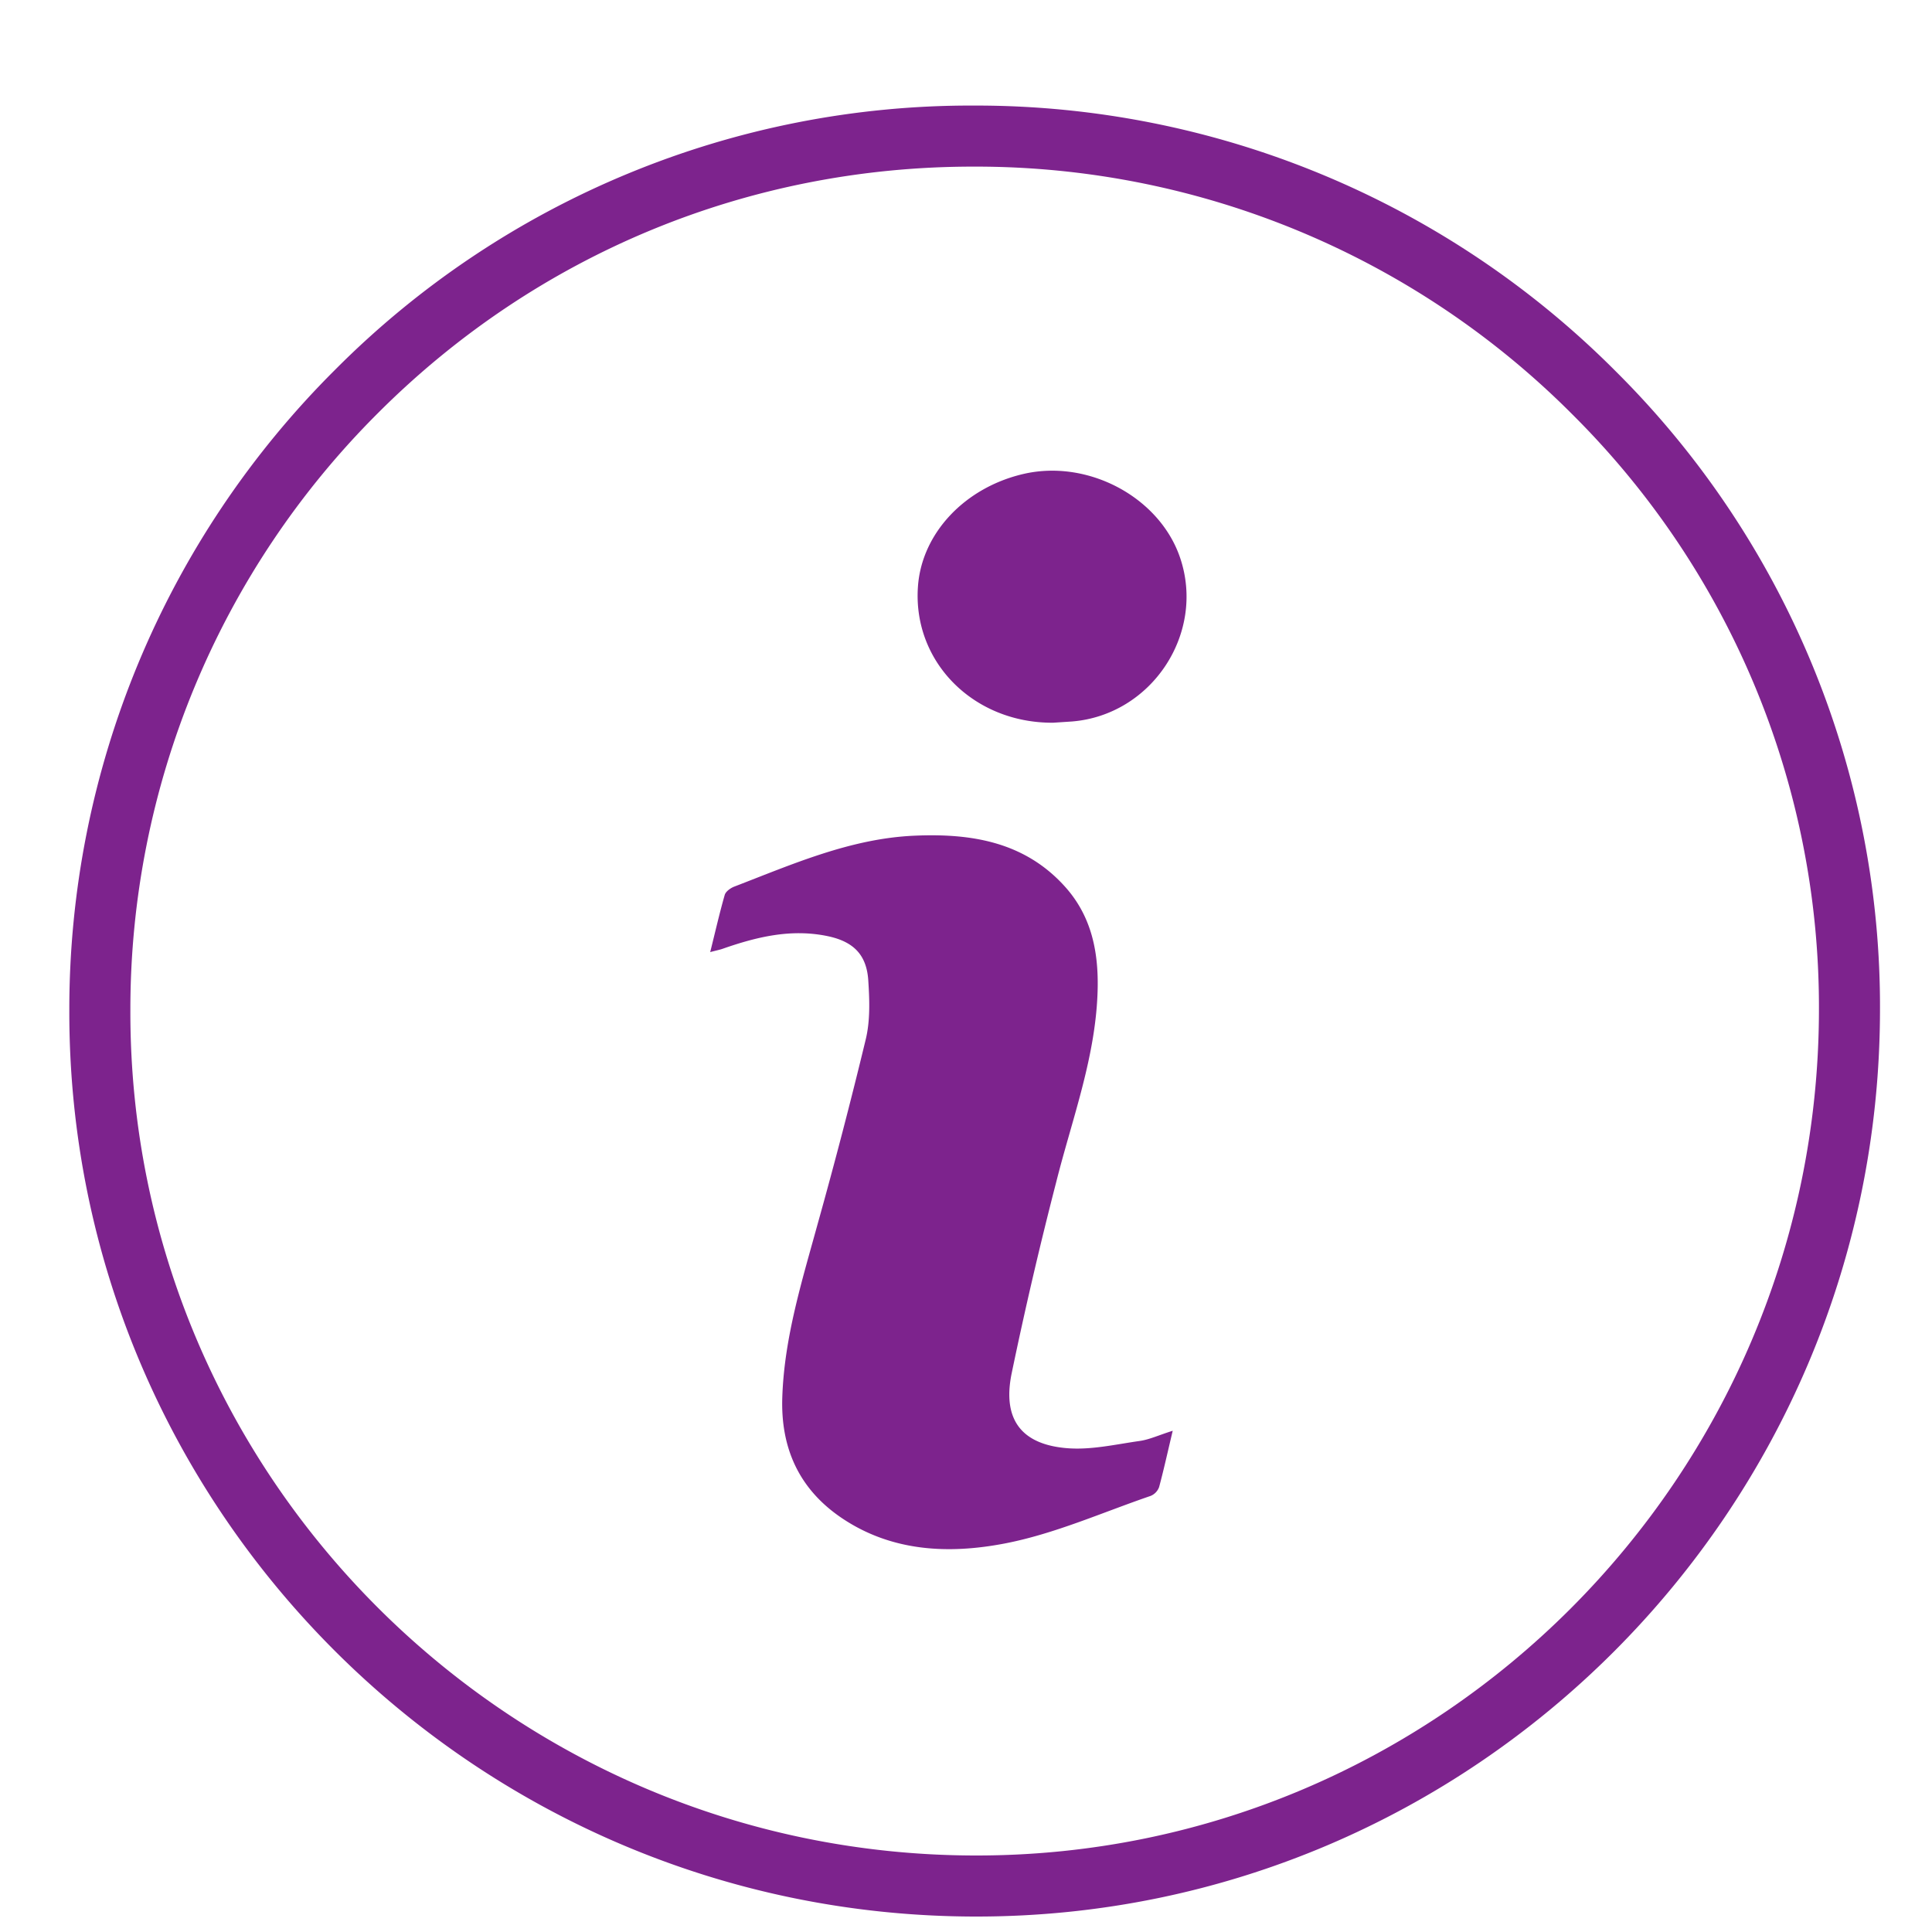
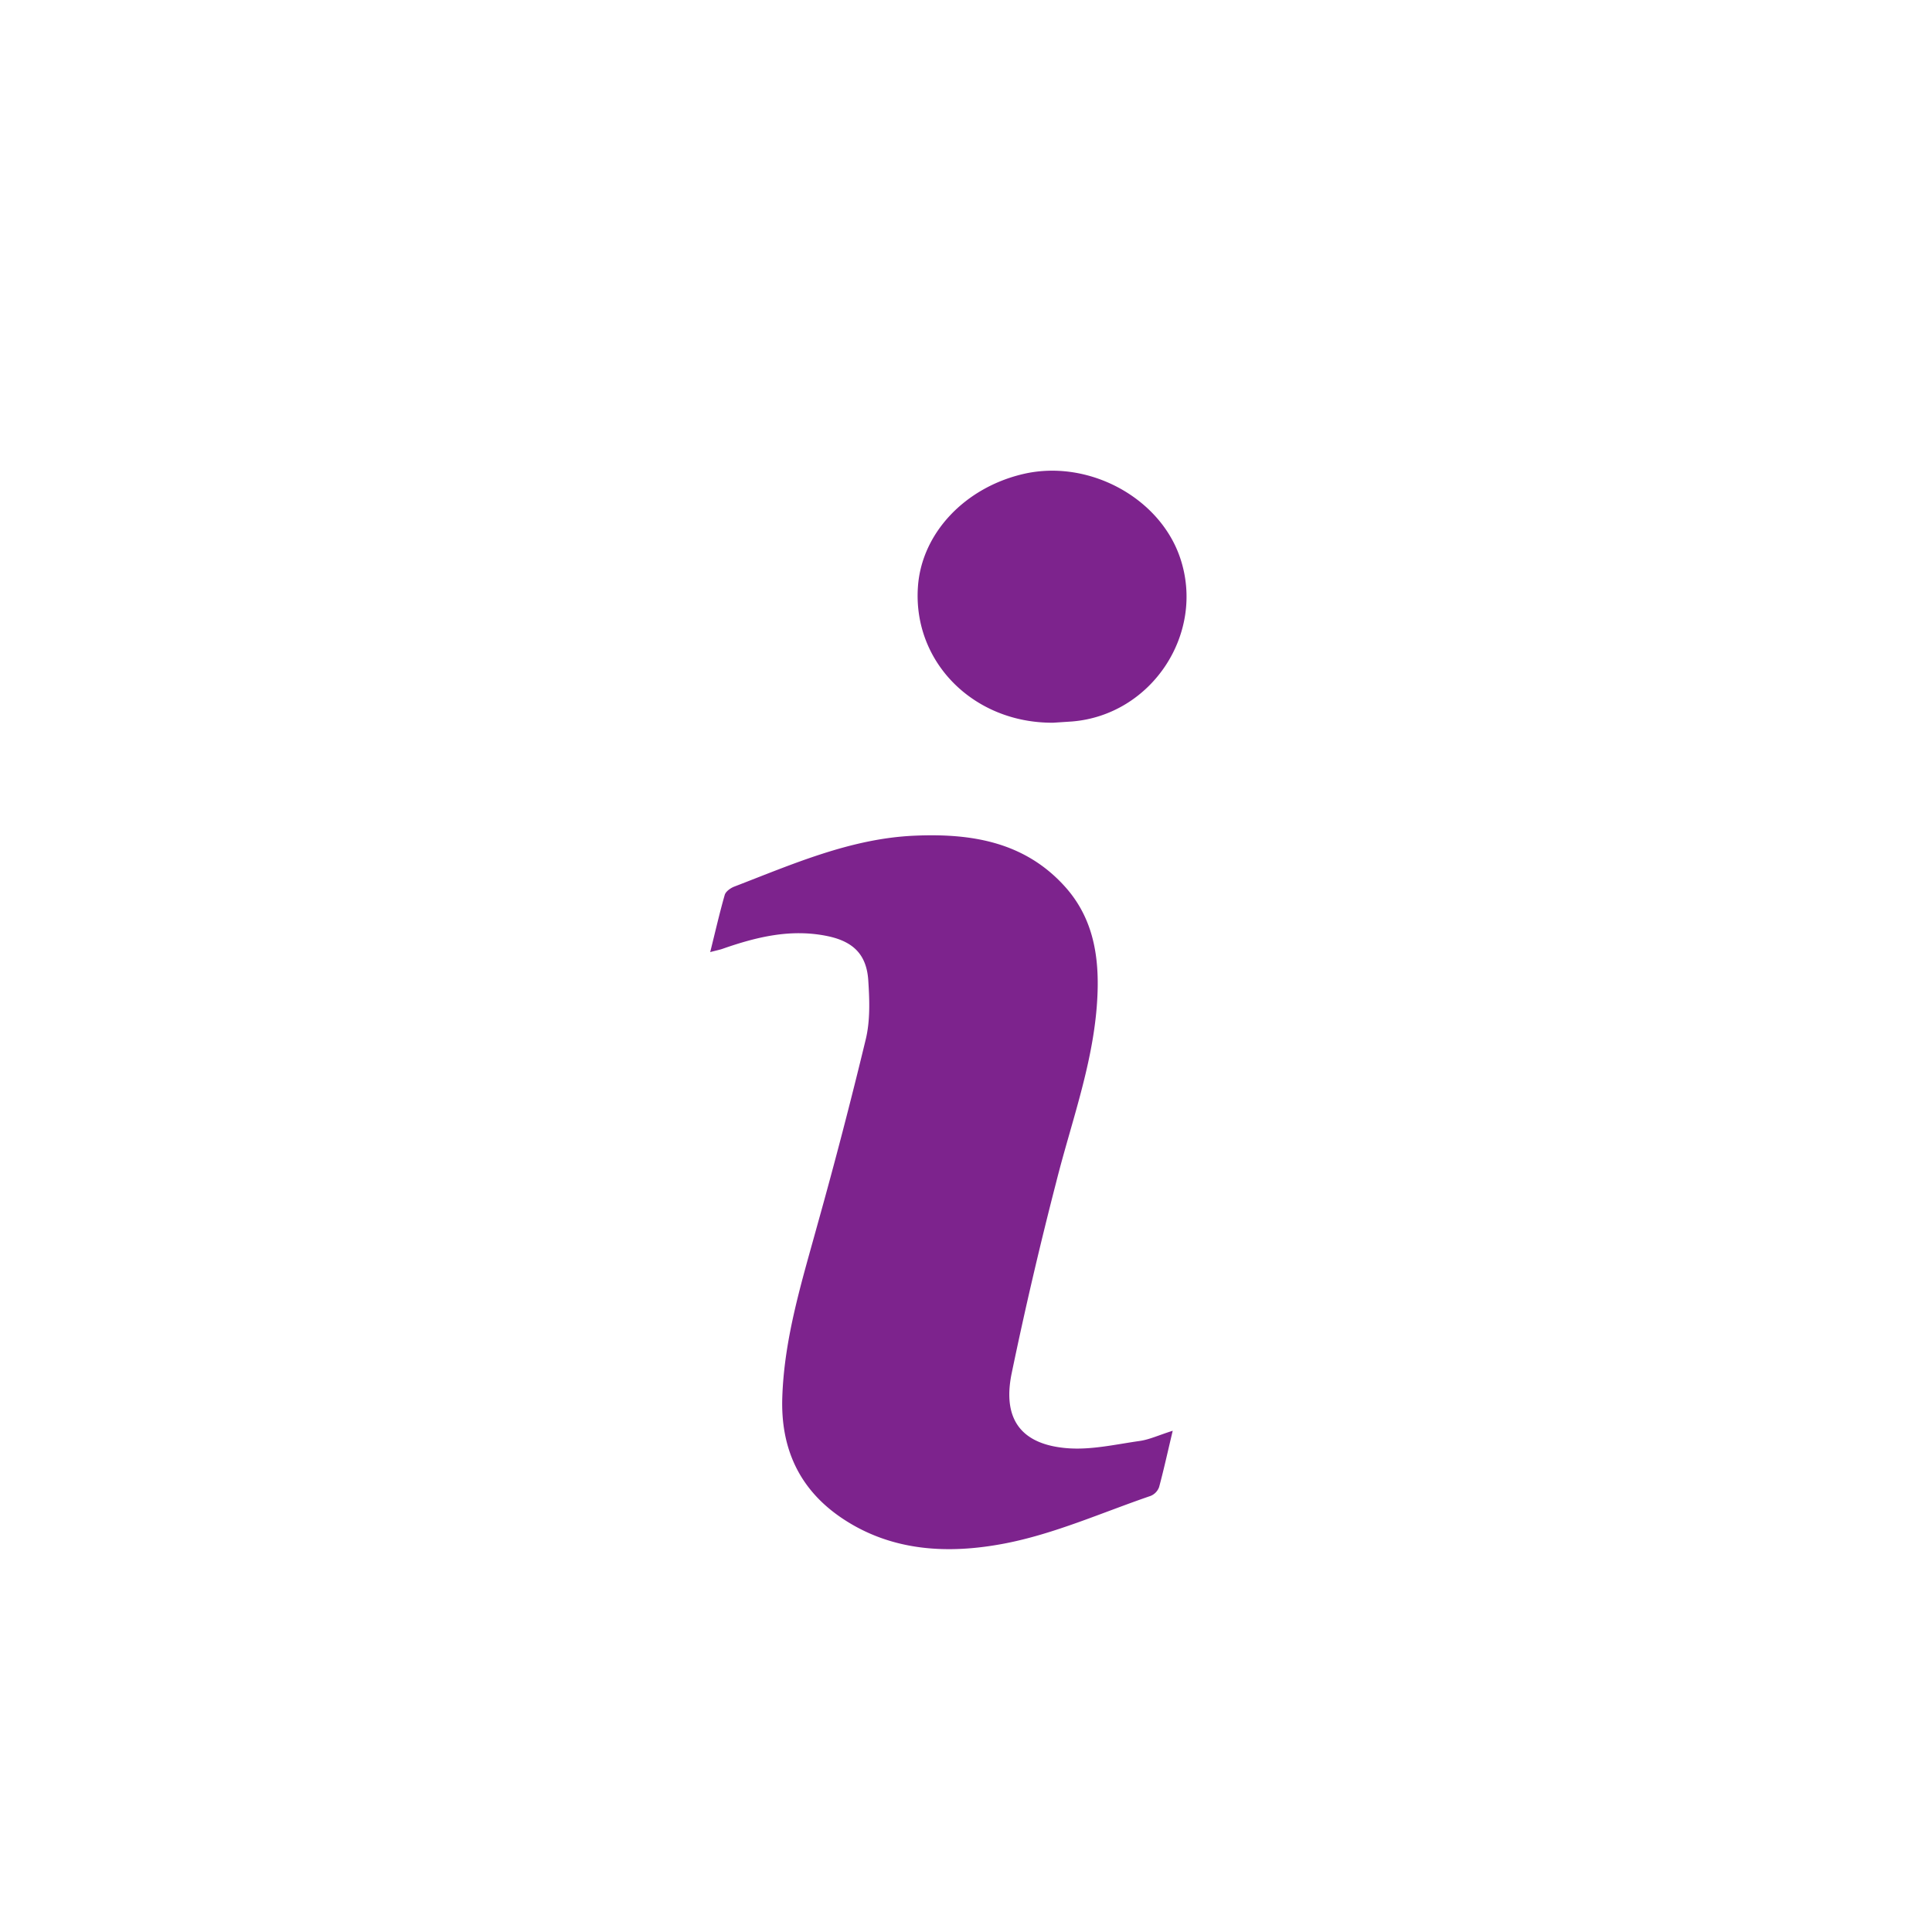
<svg xmlns="http://www.w3.org/2000/svg" width="25" height="25">
  <g fill="#7D238D" fill-rule="evenodd">
    <path d="M13.628 9.352l.243-.016c1.033-.083 1.732-1.142 1.399-2.12-.266-.783-1.191-1.277-2.027-1.083-.761.177-1.318.77-1.365 1.46-.068.973.72 1.766 1.75 1.759m1.547 9.162c-.181.057-.301.114-.427.132-.31.044-.627.118-.934.094-.595-.046-.843-.37-.725-.96a52.85 52.85 0 01.578-2.482c.209-.832.52-1.64.537-2.514.009-.497-.091-.95-.436-1.325-.527-.575-1.22-.677-1.94-.645-.824.037-1.573.369-2.33.66-.047.019-.107.062-.12.106-.067.234-.121.472-.188.74.09-.024.13-.031.167-.045.434-.151.87-.257 1.335-.165.342.067.524.235.544.584.016.249.025.51-.032.75a68.686 68.686 0 01-.625 2.399c-.202.735-.43 1.464-.456 2.235-.023.656.214 1.189.766 1.563.65.44 1.39.47 2.11.332.646-.124 1.262-.401 1.89-.616a.195.195 0 00.11-.115c.06-.223.11-.451.176-.728" />
-     <path d="M12.592 2.156c-2.908 0-5.64 1.13-7.696 3.184a10.895 10.895 0 00-3.209 7.734c-.013 6.014 4.883 10.92 10.916 10.936h.031c5.998.001 10.885-4.892 10.903-10.92a10.81 10.81 0 00-3.183-7.72 10.895 10.895 0 00-7.735-3.214h-.027zm.042 22.644h-.033C6.133 24.782.883 19.521.897 13.073A11.675 11.675 0 014.34 4.781a11.598 11.598 0 018.253-3.415h.03a11.682 11.682 0 018.291 3.445 11.592 11.592 0 013.413 8.282c-.019 6.462-5.26 11.707-11.692 11.707z" />
  </g>
</svg>